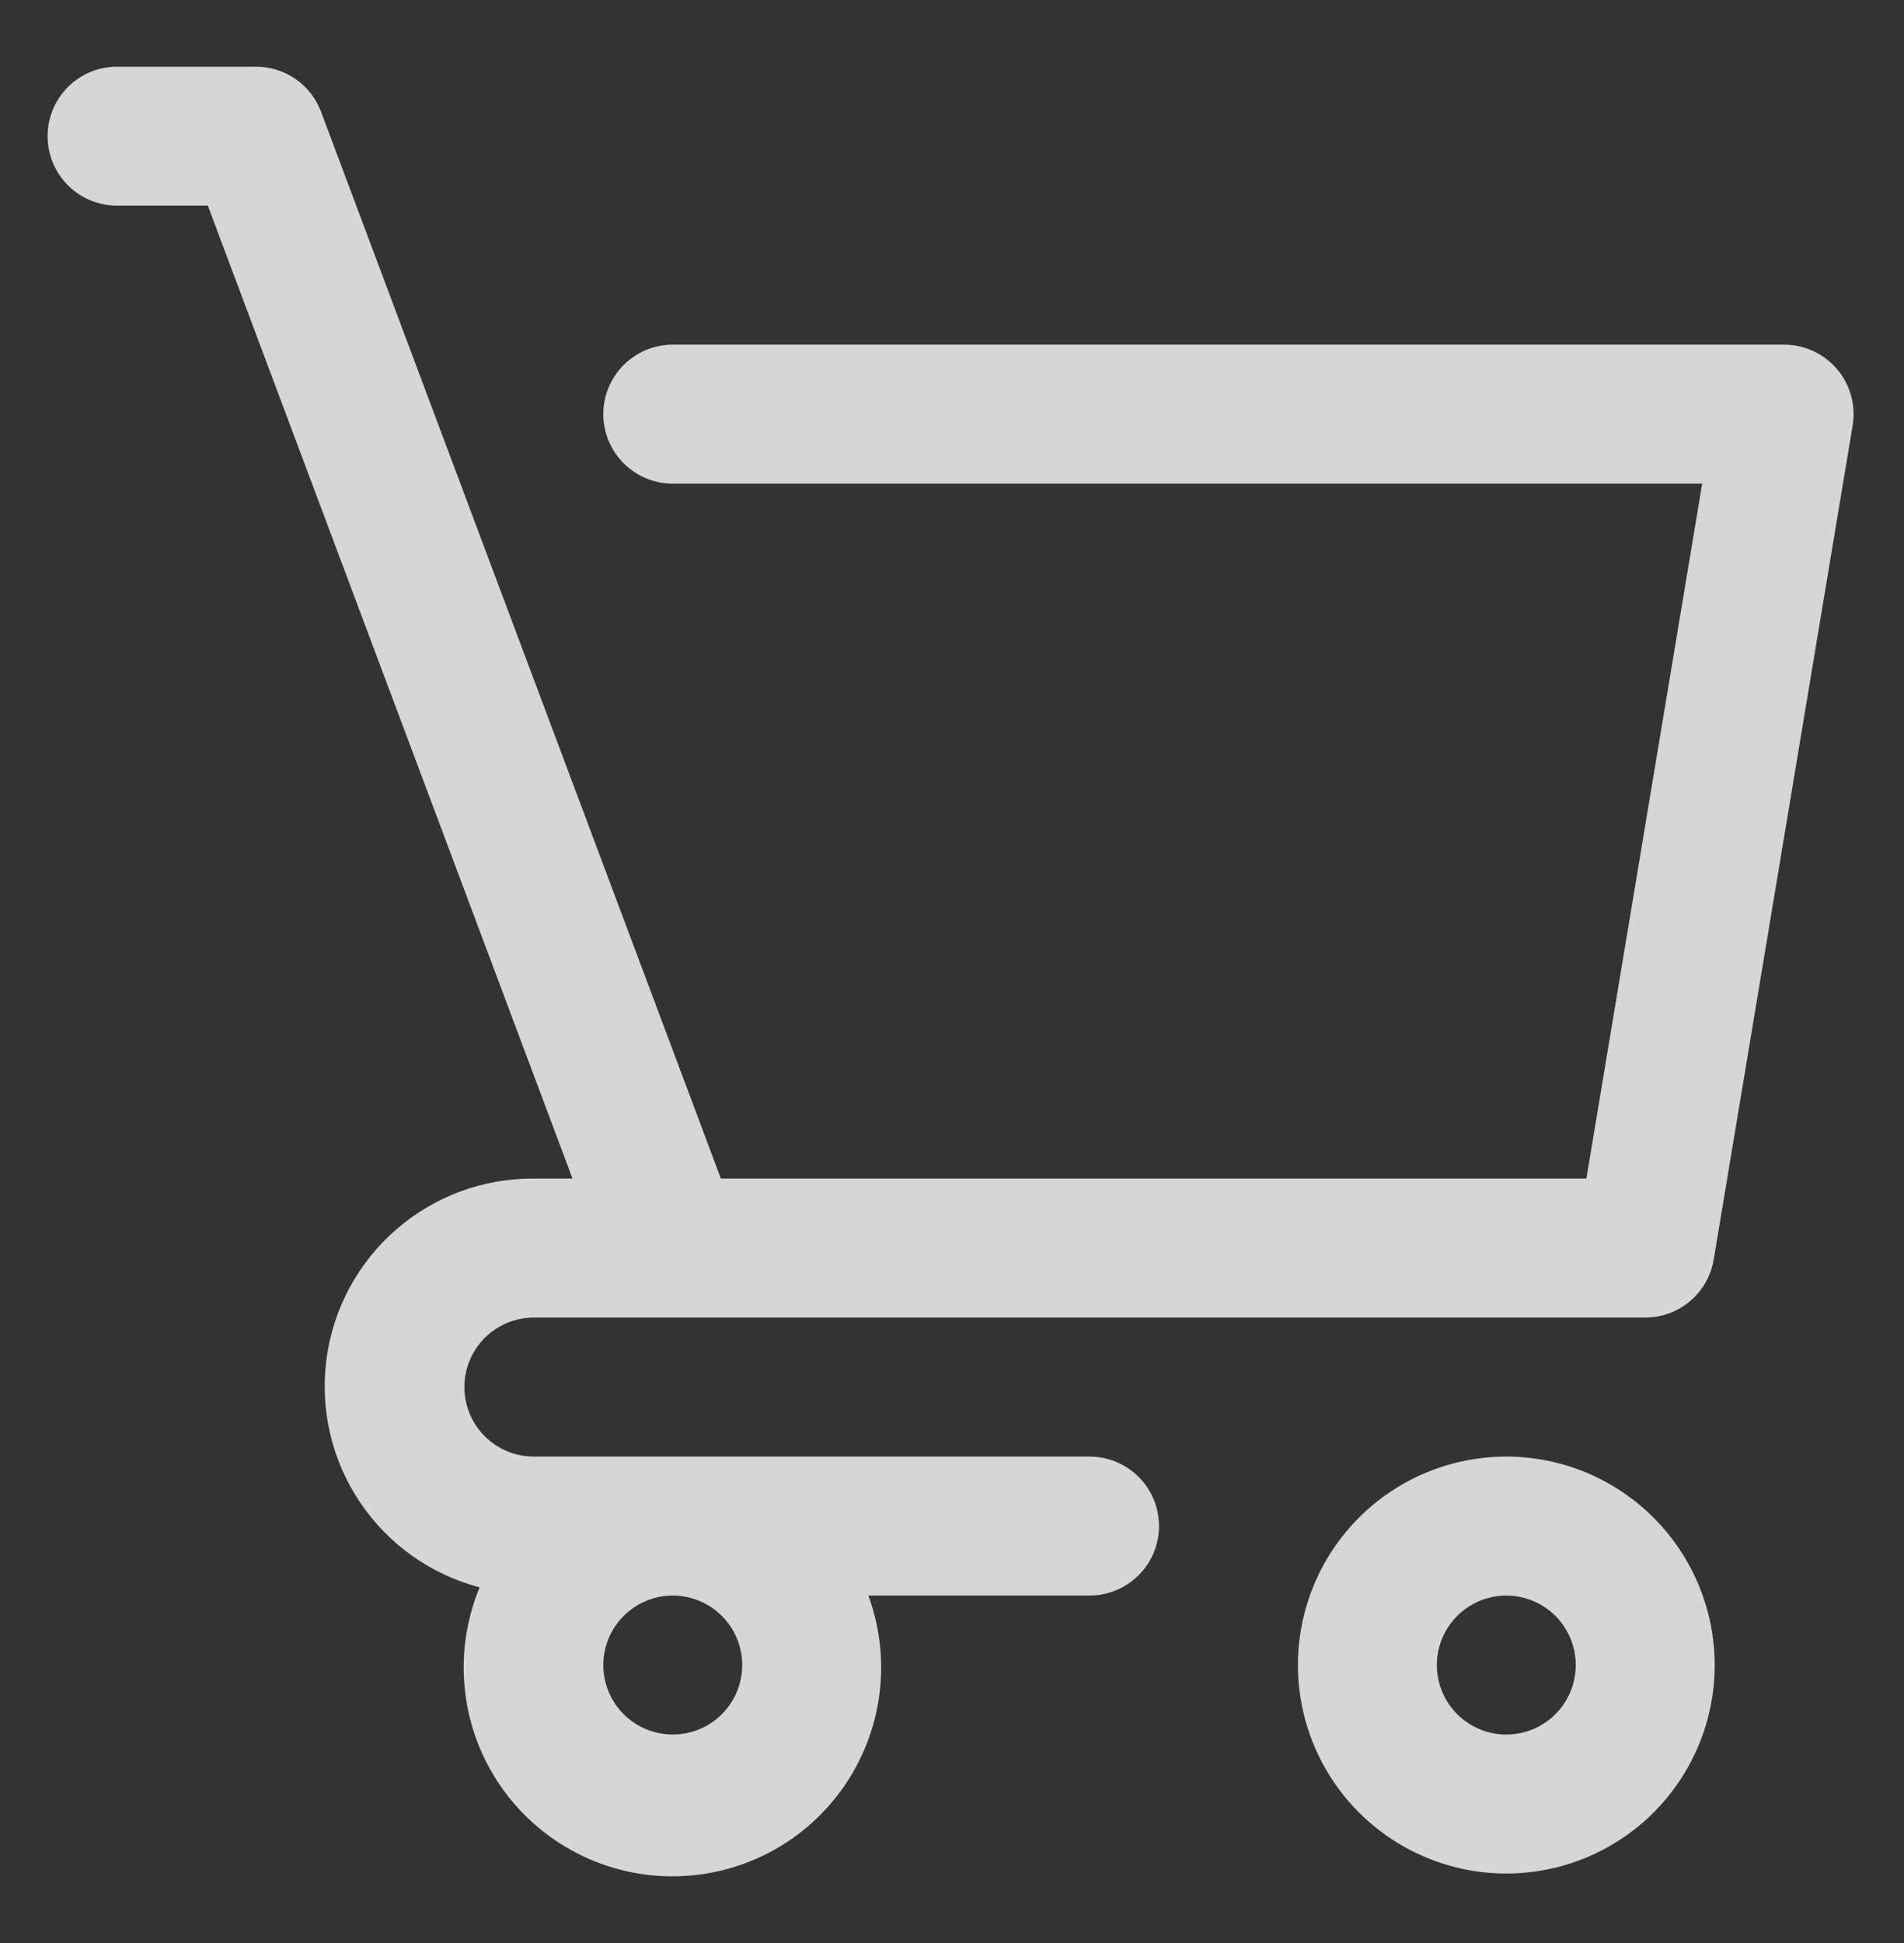
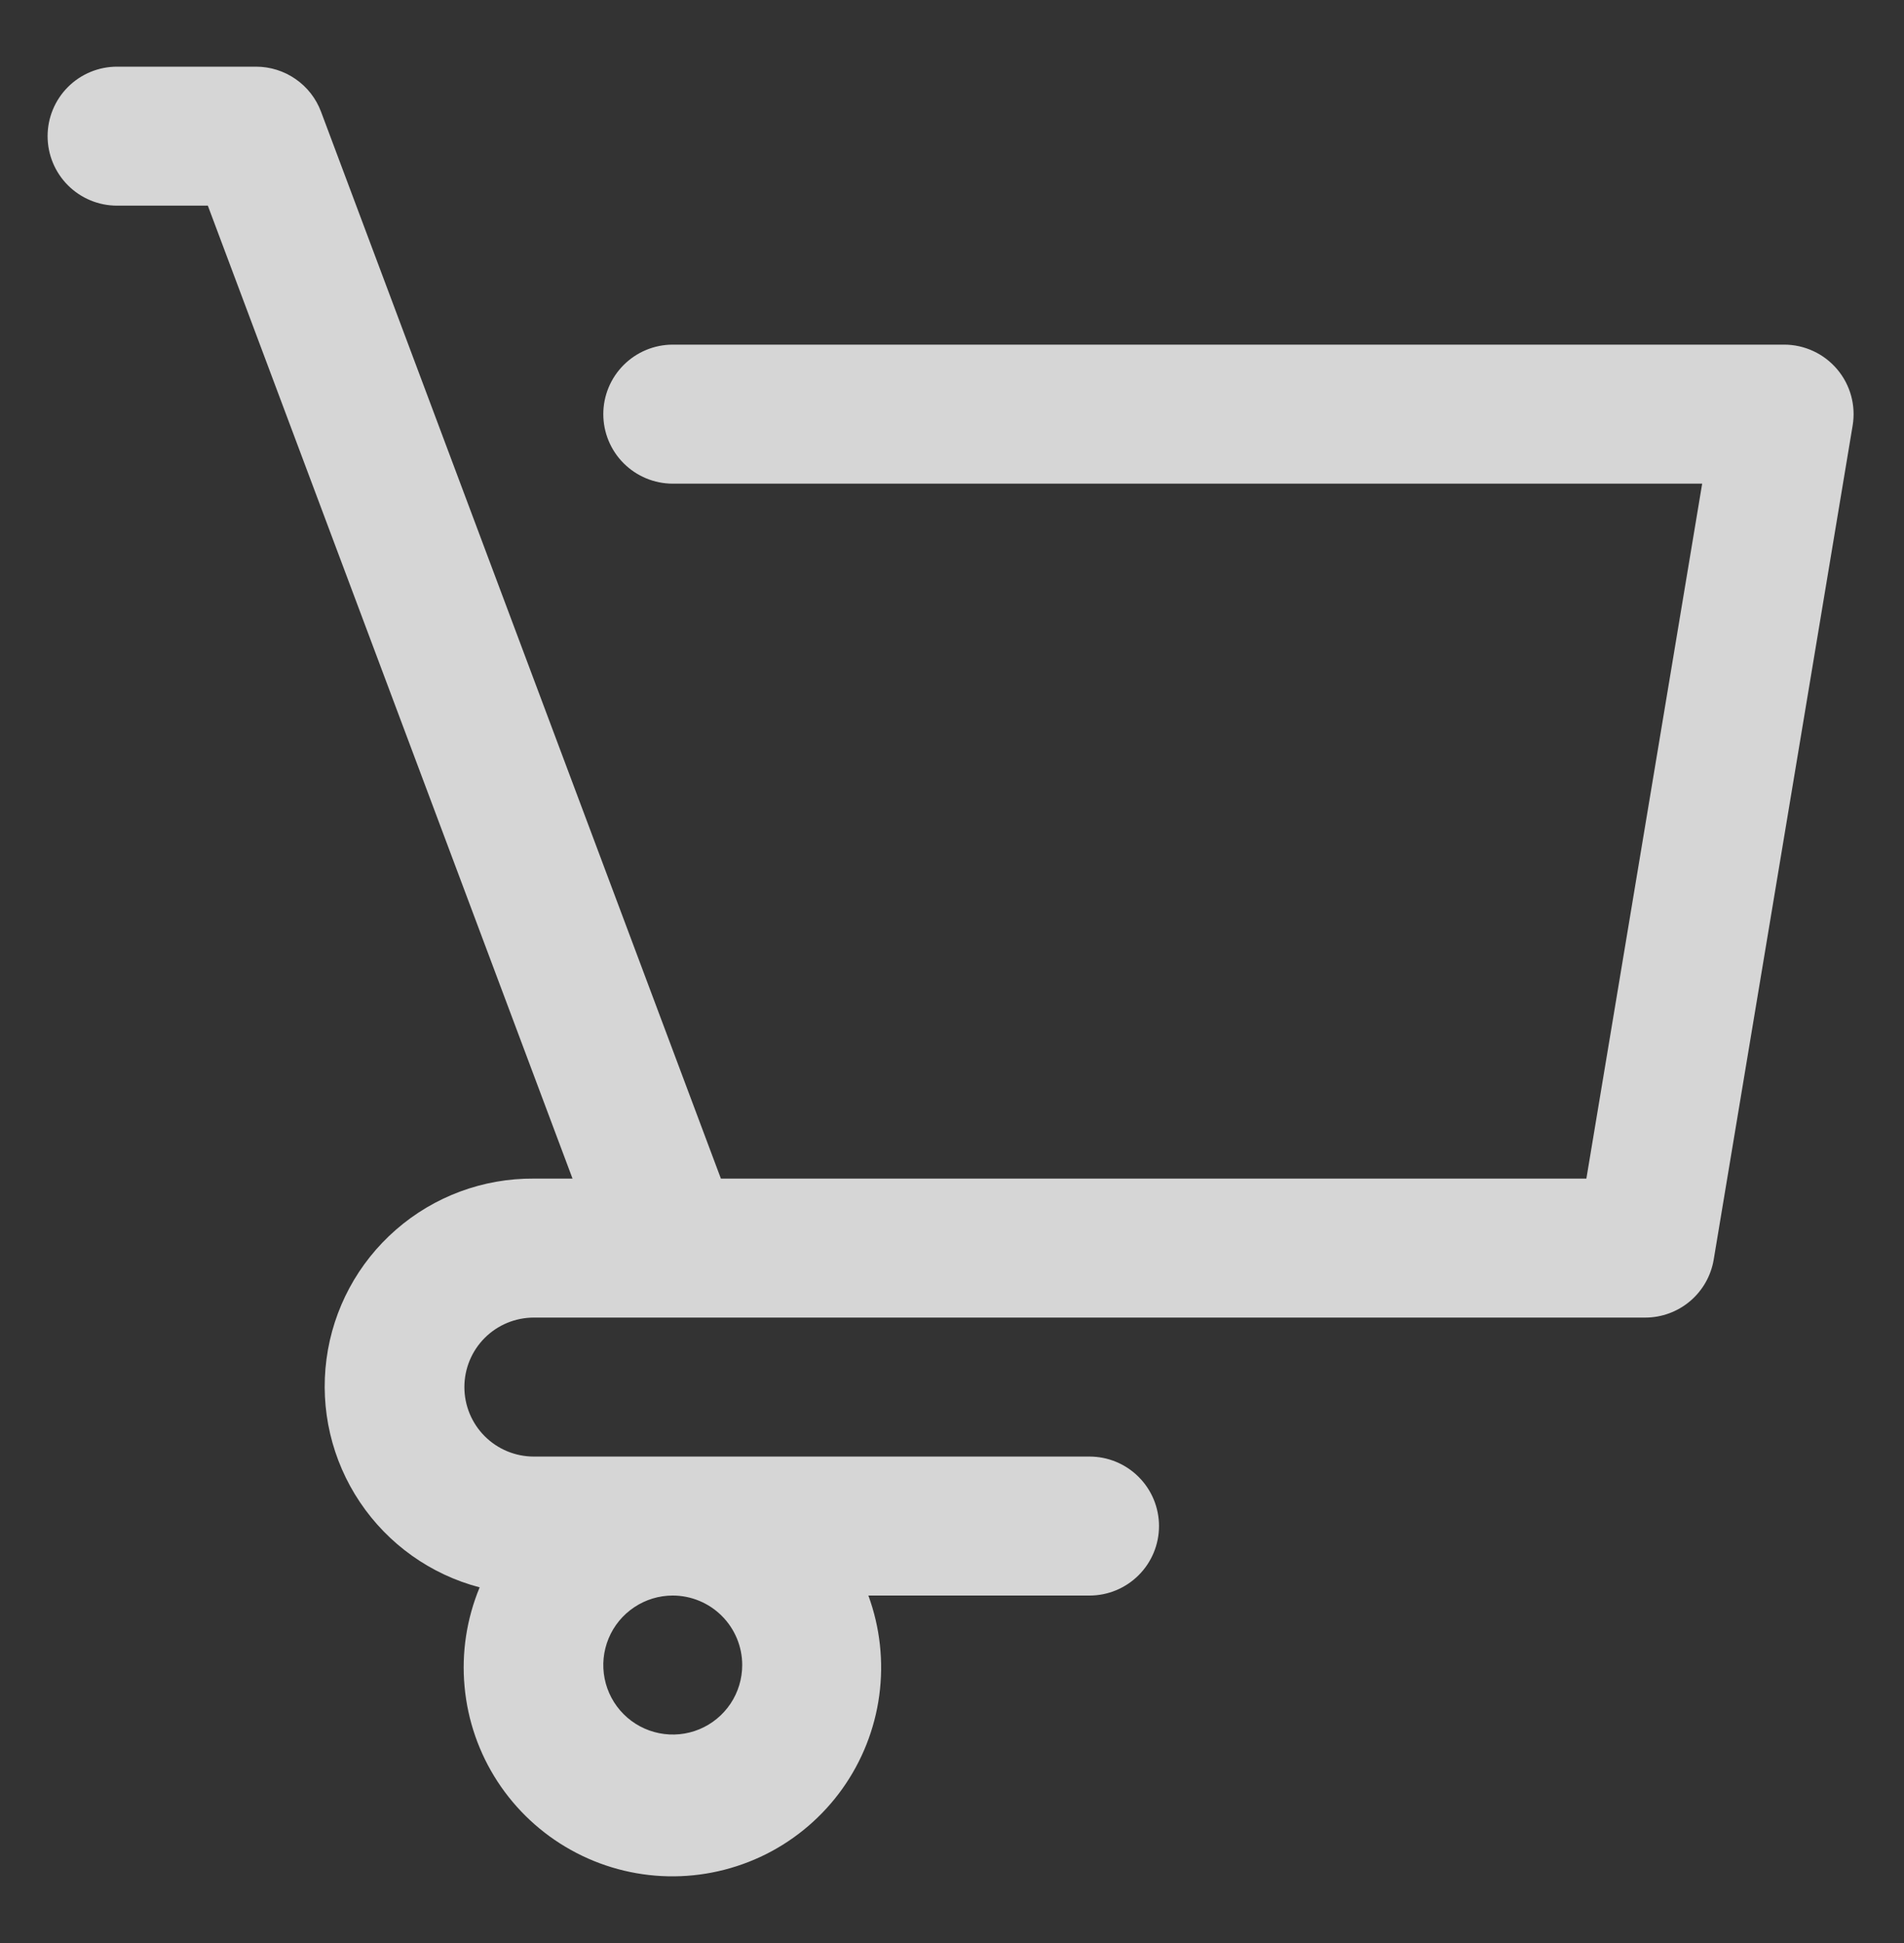
<svg xmlns="http://www.w3.org/2000/svg" width="50" height="51" viewBox="0 0 50 51" fill="none">
  <rect x="0" y="0" width="50" height="51" fill="#333333" stroke="none" />
  <g opacity="0.8">
-     <path d="M39.556 38.232C38.474 38.232 37.416 38.553 36.516 39.154C35.616 39.756 34.915 40.61 34.501 41.61C34.086 42.61 33.978 43.71 34.189 44.772C34.4 45.834 34.922 46.809 35.687 47.574C36.452 48.339 37.427 48.86 38.489 49.072C39.55 49.283 40.651 49.174 41.651 48.76C42.65 48.346 43.505 47.645 44.106 46.745C44.708 45.845 45.029 44.787 45.029 43.704C45.027 42.254 44.45 40.862 43.424 39.837C42.398 38.81 41.007 38.233 39.556 38.232ZM39.556 45.529C39.196 45.529 38.843 45.422 38.543 45.221C38.243 45.021 38.009 44.736 37.871 44.402C37.733 44.069 37.697 43.702 37.767 43.349C37.838 42.995 38.011 42.67 38.267 42.414C38.522 42.159 38.847 41.986 39.2 41.915C39.554 41.845 39.921 41.881 40.254 42.019C40.588 42.157 40.873 42.391 41.073 42.691C41.273 42.991 41.38 43.344 41.38 43.704C41.38 44.188 41.188 44.652 40.846 44.994C40.504 45.336 40.04 45.528 39.556 45.529Z" fill="white" />
    <path d="M28.612 38.232H14.019C13.535 38.232 13.071 38.04 12.729 37.698C12.387 37.356 12.195 36.892 12.195 36.408C12.195 35.924 12.387 35.46 12.729 35.118C13.071 34.776 13.535 34.584 14.019 34.584H43.204C43.636 34.584 44.053 34.431 44.383 34.152C44.712 33.873 44.932 33.486 45.003 33.061L48.651 11.171C48.695 10.91 48.681 10.642 48.611 10.387C48.541 10.132 48.416 9.894 48.244 9.692C48.073 9.49 47.86 9.327 47.62 9.216C47.379 9.104 47.118 9.046 46.853 9.046H17.667C17.183 9.046 16.719 9.239 16.377 9.581C16.035 9.923 15.843 10.387 15.843 10.87C15.843 11.354 16.035 11.818 16.377 12.16C16.719 12.502 17.183 12.695 17.667 12.695H44.7L41.659 30.936H18.931L8.431 2.934C8.301 2.586 8.068 2.286 7.762 2.075C7.457 1.863 7.094 1.75 6.722 1.75H3.074C2.59 1.75 2.126 1.942 1.784 2.284C1.442 2.626 1.25 3.09 1.25 3.574C1.25 4.058 1.442 4.522 1.784 4.864C2.126 5.206 2.59 5.398 3.074 5.398H5.458L15.035 30.936H14.019C12.69 30.926 11.403 31.402 10.401 32.275C9.398 33.147 8.748 34.355 8.574 35.673C8.399 36.99 8.711 38.326 9.452 39.429C10.193 40.533 11.31 41.328 12.596 41.665C12.254 42.489 12.117 43.384 12.2 44.272C12.281 45.161 12.579 46.016 13.066 46.763C13.554 47.51 14.216 48.127 14.996 48.56C15.776 48.994 16.65 49.23 17.542 49.249C18.434 49.268 19.317 49.068 20.115 48.669C20.912 48.269 21.6 47.68 22.119 46.954C22.637 46.228 22.971 45.386 23.09 44.502C23.209 43.618 23.111 42.718 22.804 41.88H28.612C29.095 41.88 29.559 41.688 29.901 41.346C30.244 41.004 30.436 40.54 30.436 40.056C30.436 39.572 30.244 39.108 29.901 38.766C29.559 38.424 29.095 38.232 28.612 38.232ZM19.491 43.704C19.491 44.065 19.384 44.418 19.184 44.718C18.983 45.018 18.698 45.252 18.365 45.39C18.032 45.528 17.665 45.564 17.311 45.493C16.957 45.423 16.632 45.249 16.377 44.994C16.122 44.739 15.948 44.414 15.878 44.06C15.807 43.706 15.844 43.34 15.982 43.006C16.12 42.673 16.354 42.388 16.654 42.188C16.953 41.987 17.306 41.88 17.667 41.88C18.151 41.881 18.614 42.073 18.956 42.415C19.298 42.757 19.491 43.221 19.491 43.704Z" fill="white" />
  </g>
</svg>